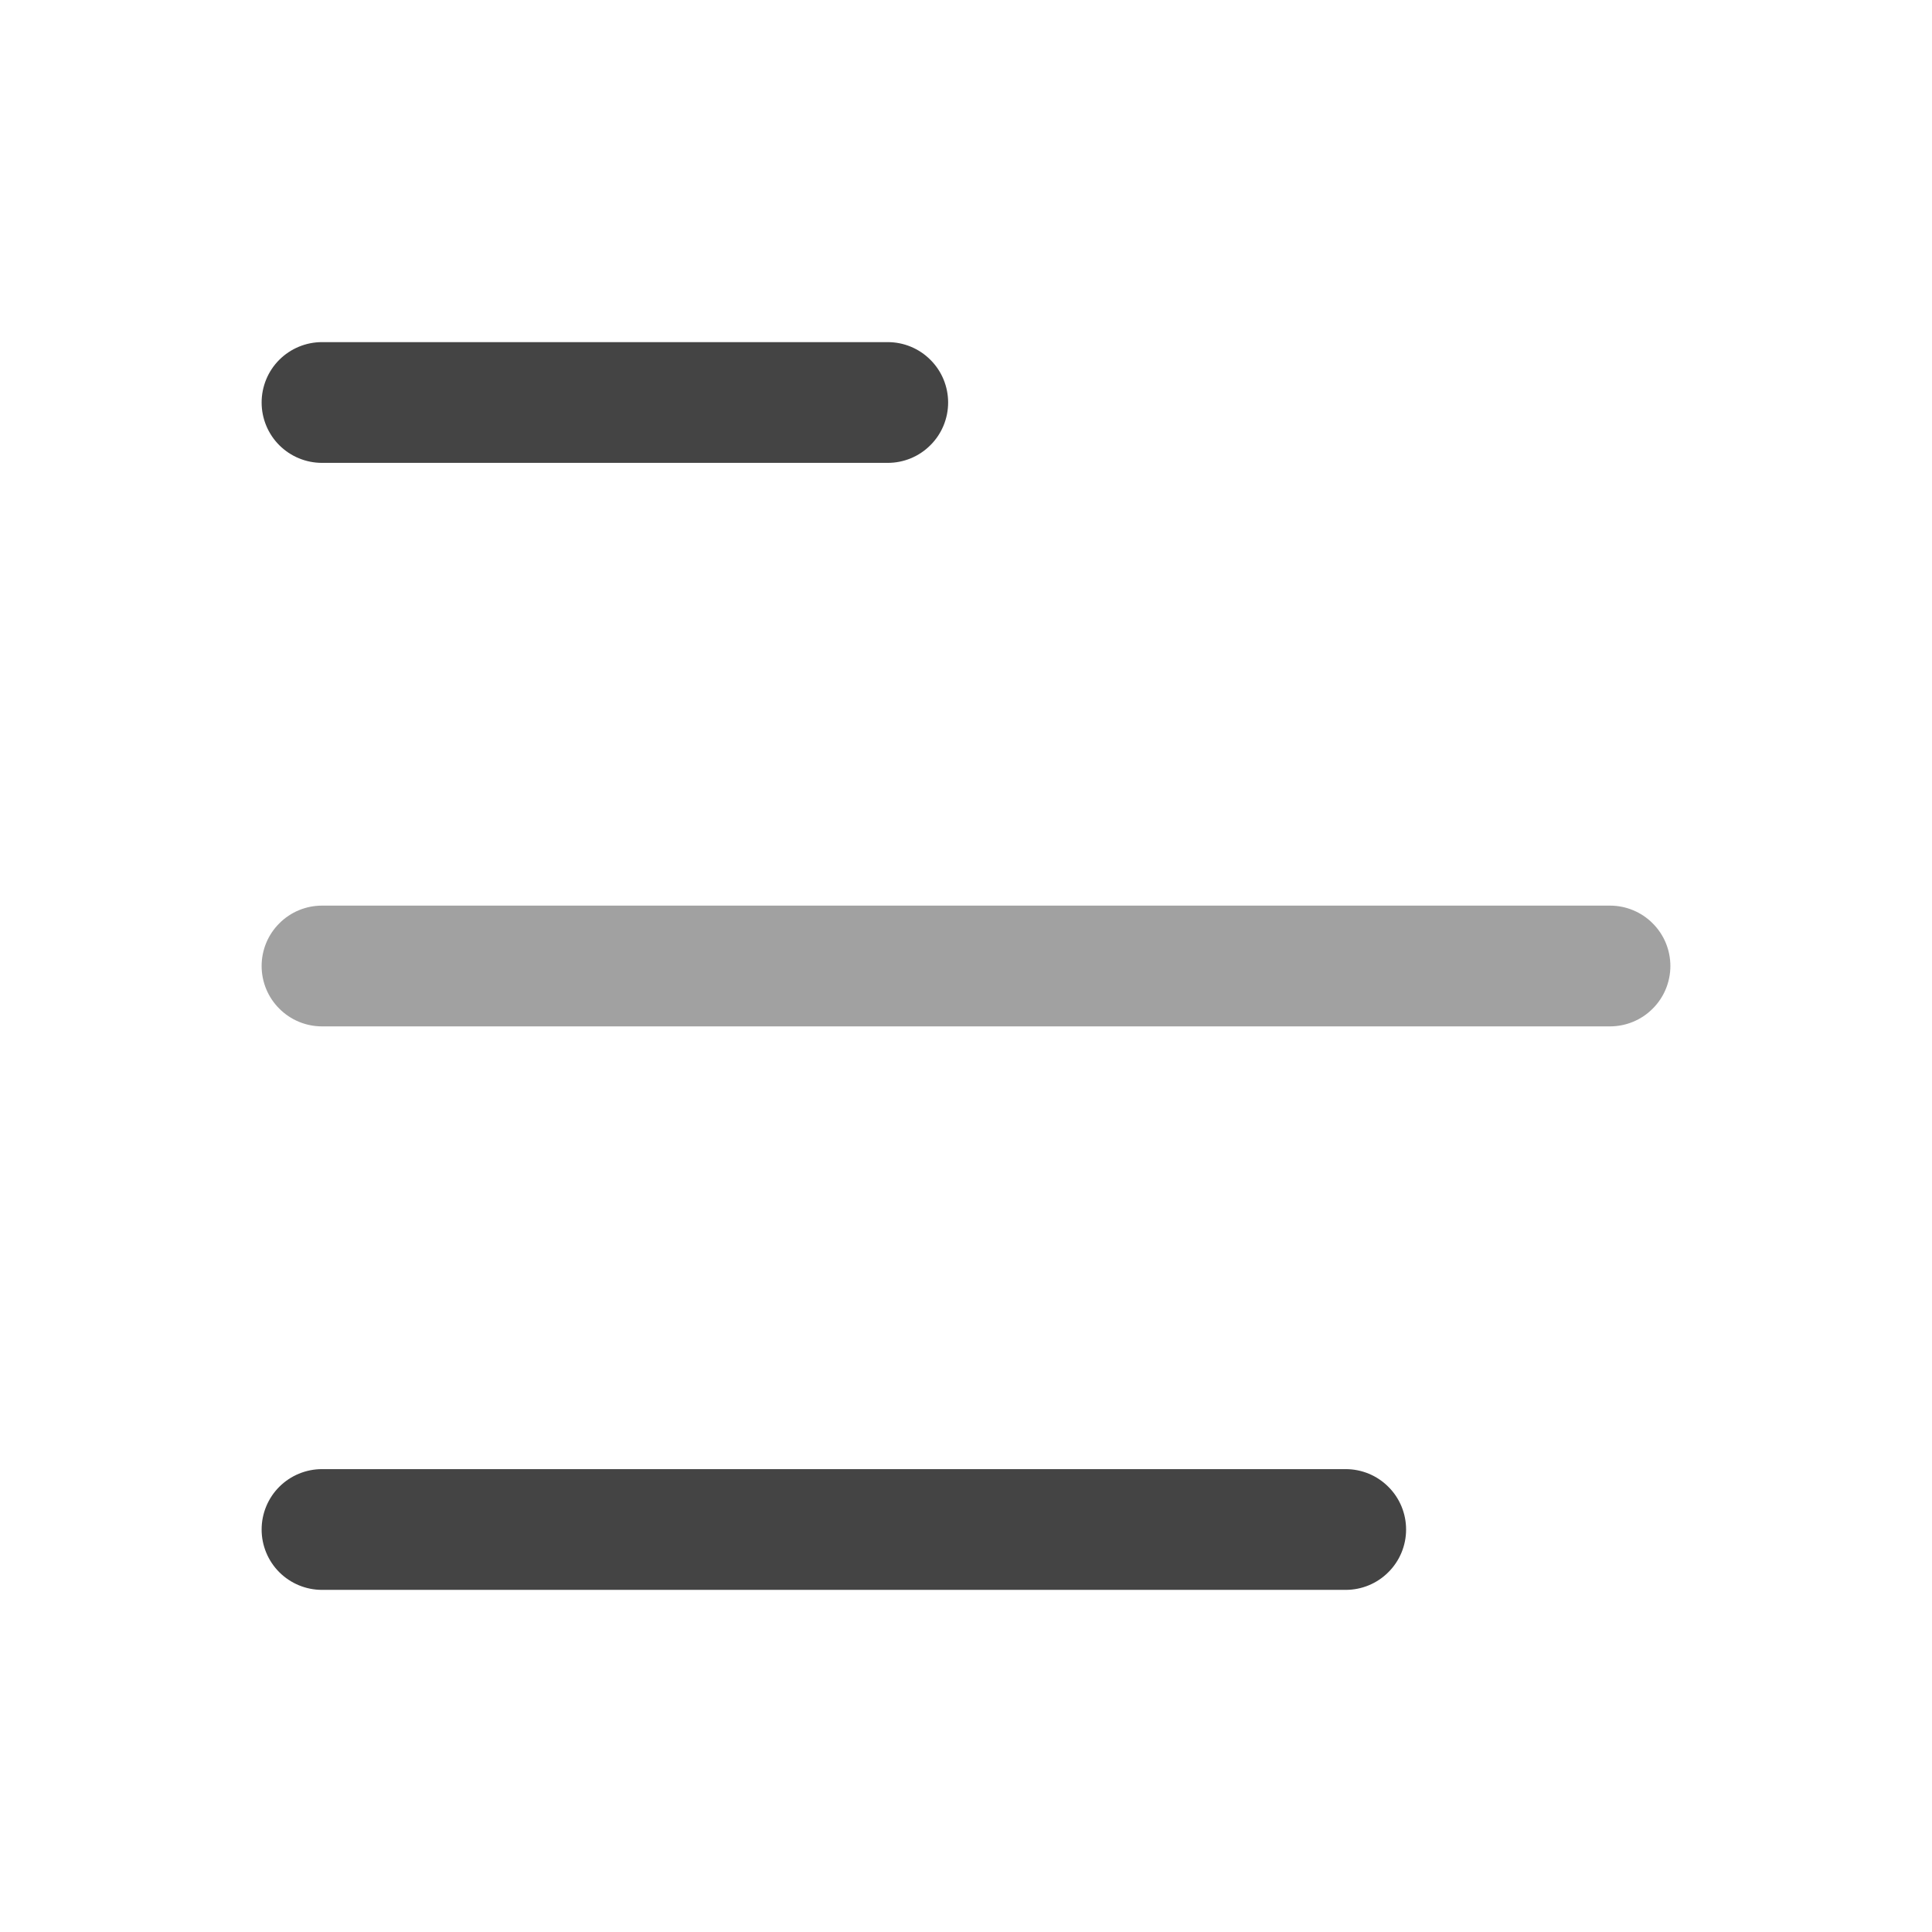
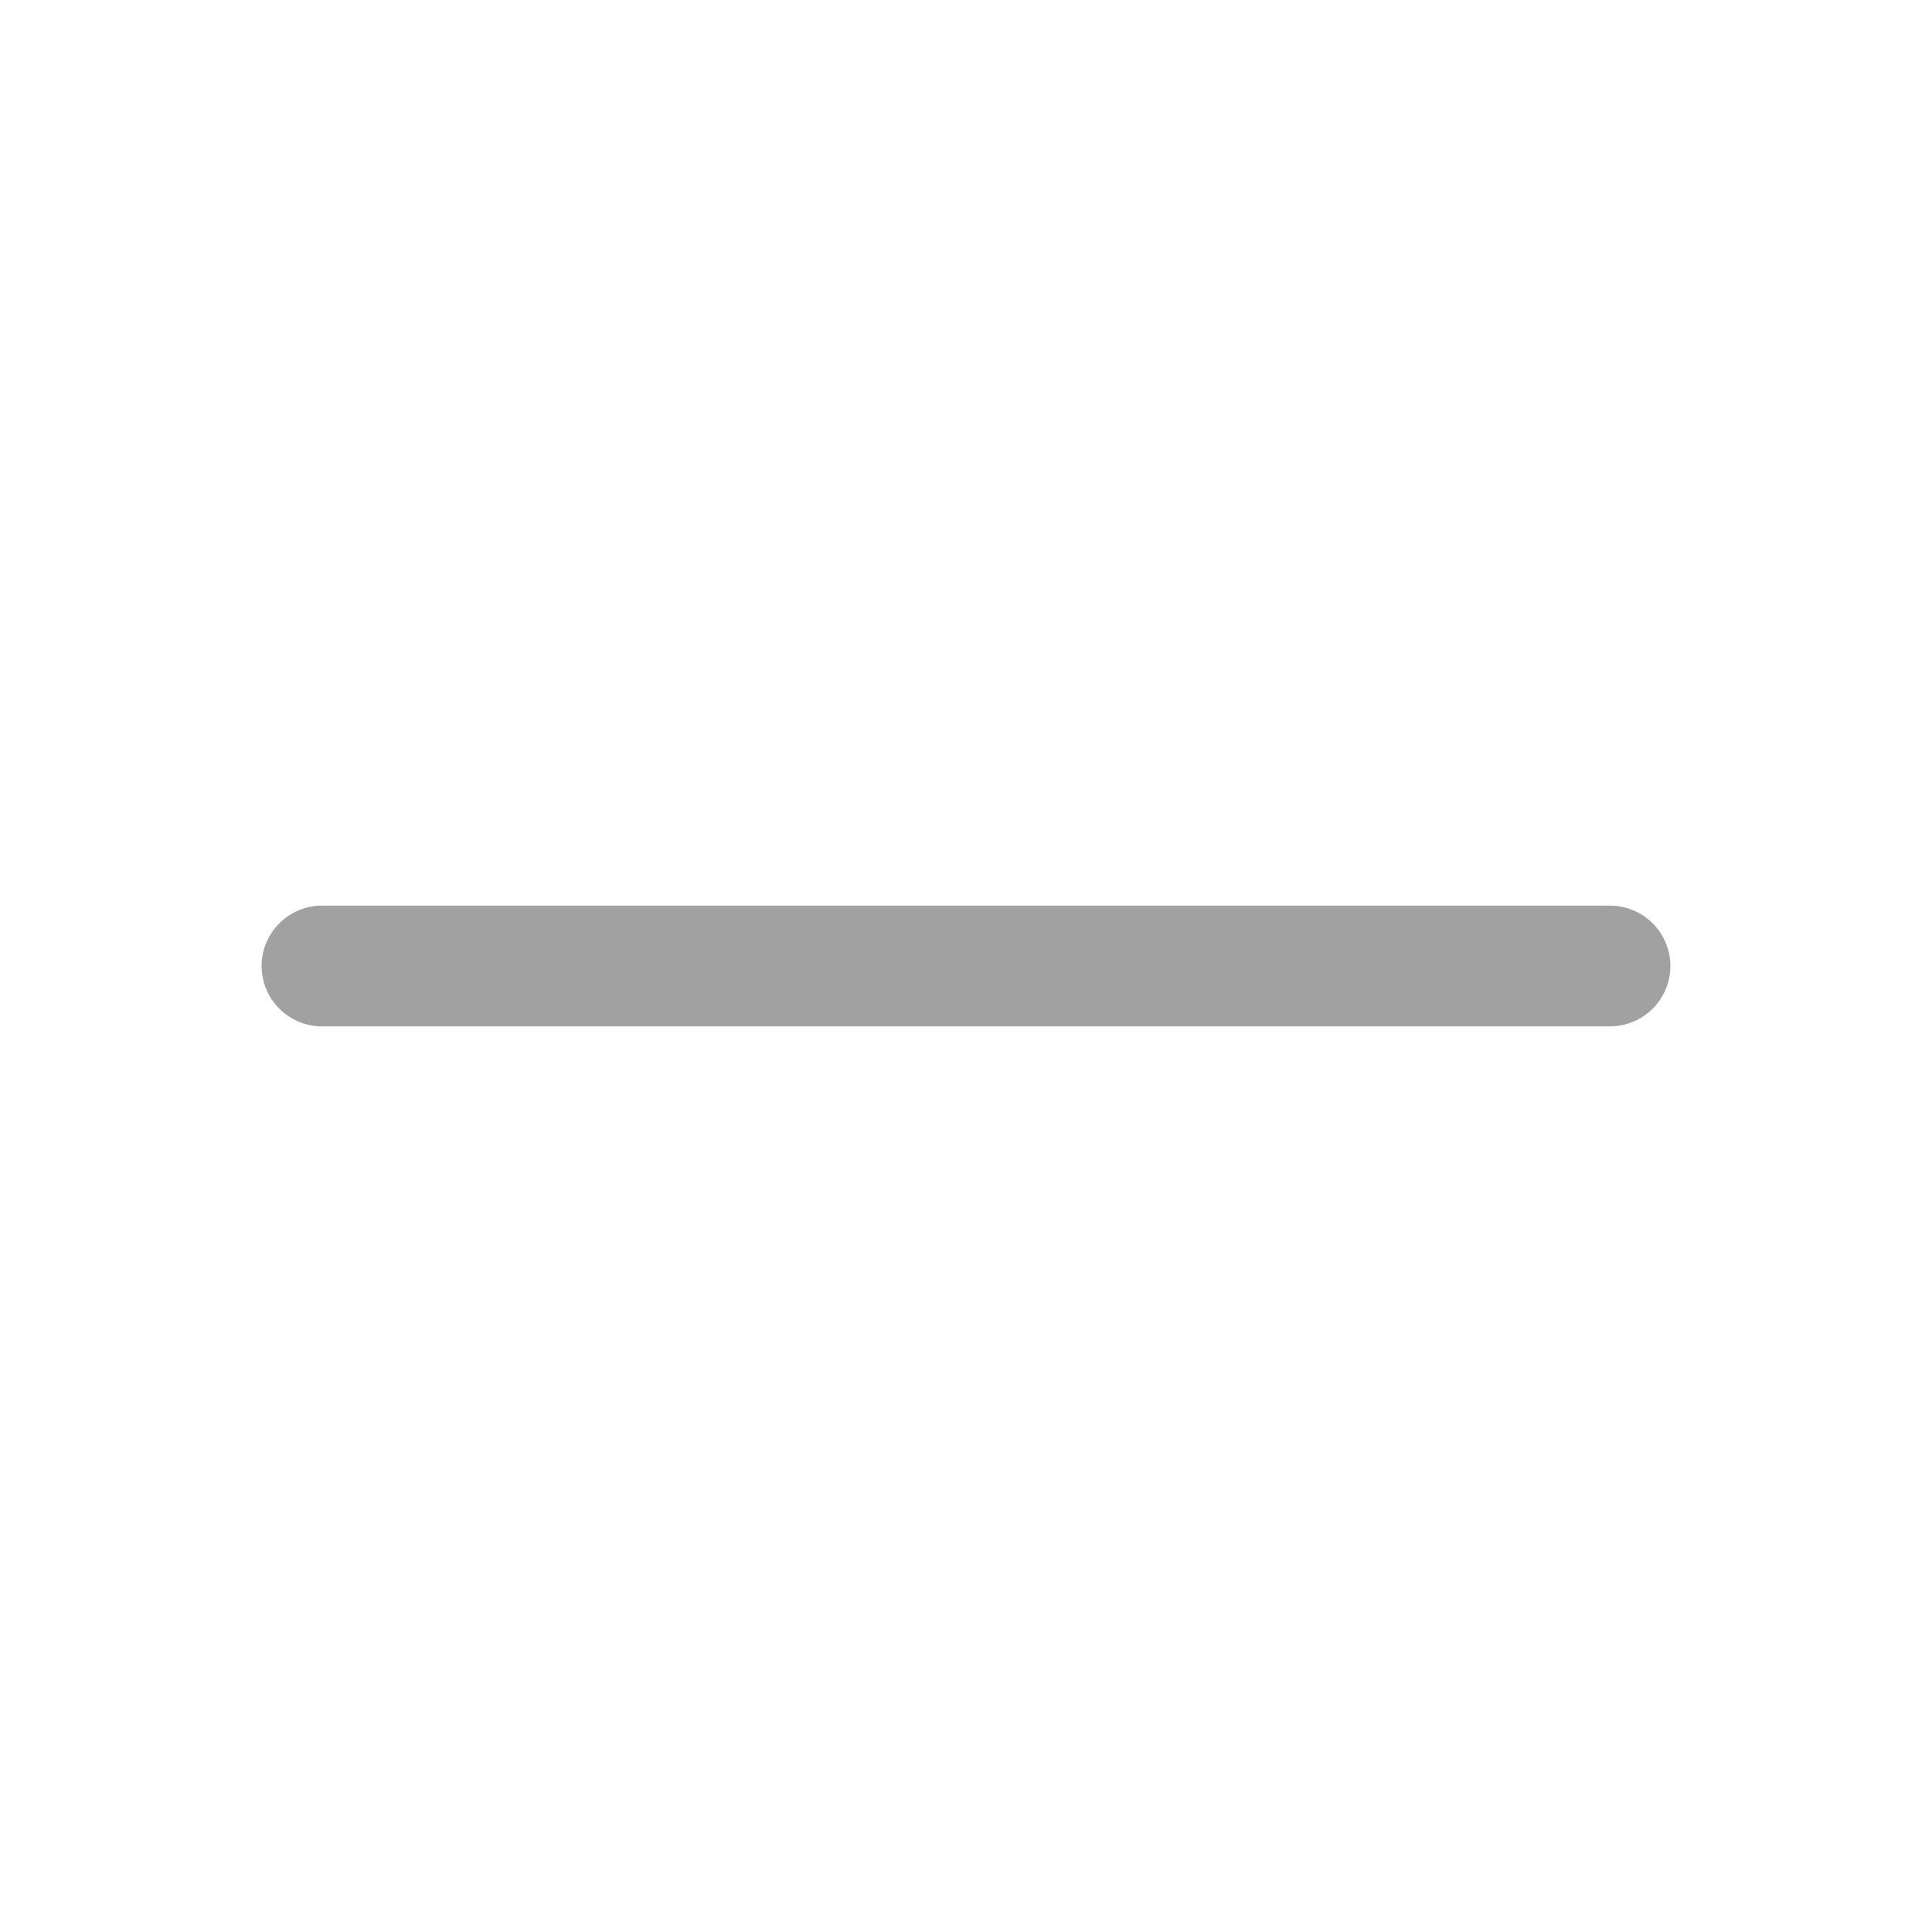
<svg xmlns="http://www.w3.org/2000/svg" width="24" height="24" viewBox="0 0 24 24" fill="none">
-   <path fill-rule="evenodd" clip-rule="evenodd" d="M17.467 19C17.467 18.801 17.388 18.61 17.247 18.47C17.107 18.329 16.916 18.25 16.717 18.25H4C3.801 18.25 3.61 18.329 3.469 18.47C3.329 18.61 3.25 18.801 3.25 19C3.25 19.199 3.329 19.39 3.469 19.53C3.61 19.671 3.801 19.75 4 19.75H16.717C16.916 19.75 17.107 19.671 17.247 19.53C17.388 19.39 17.467 19.199 17.467 19ZM11.778 5C11.778 4.801 11.699 4.61 11.558 4.47C11.418 4.329 11.227 4.25 11.028 4.25H4C3.801 4.25 3.61 4.329 3.469 4.47C3.329 4.61 3.25 4.801 3.25 5C3.25 5.199 3.329 5.39 3.469 5.53C3.61 5.671 3.801 5.75 4 5.75H11.028C11.227 5.75 11.418 5.671 11.558 5.53C11.699 5.39 11.778 5.199 11.778 5Z" fill="#444444" />
  <path fill-rule="evenodd" clip-rule="evenodd" d="M20.75 12C20.75 11.801 20.671 11.61 20.53 11.47C20.39 11.329 20.199 11.25 20 11.25H4C3.801 11.25 3.61 11.329 3.47 11.47C3.329 11.61 3.25 11.801 3.25 12C3.25 12.199 3.329 12.39 3.47 12.53C3.61 12.671 3.801 12.75 4 12.75H20C20.199 12.75 20.39 12.671 20.53 12.53C20.671 12.39 20.75 12.199 20.75 12Z" fill="#444444" fill-opacity="0.5" />
</svg>